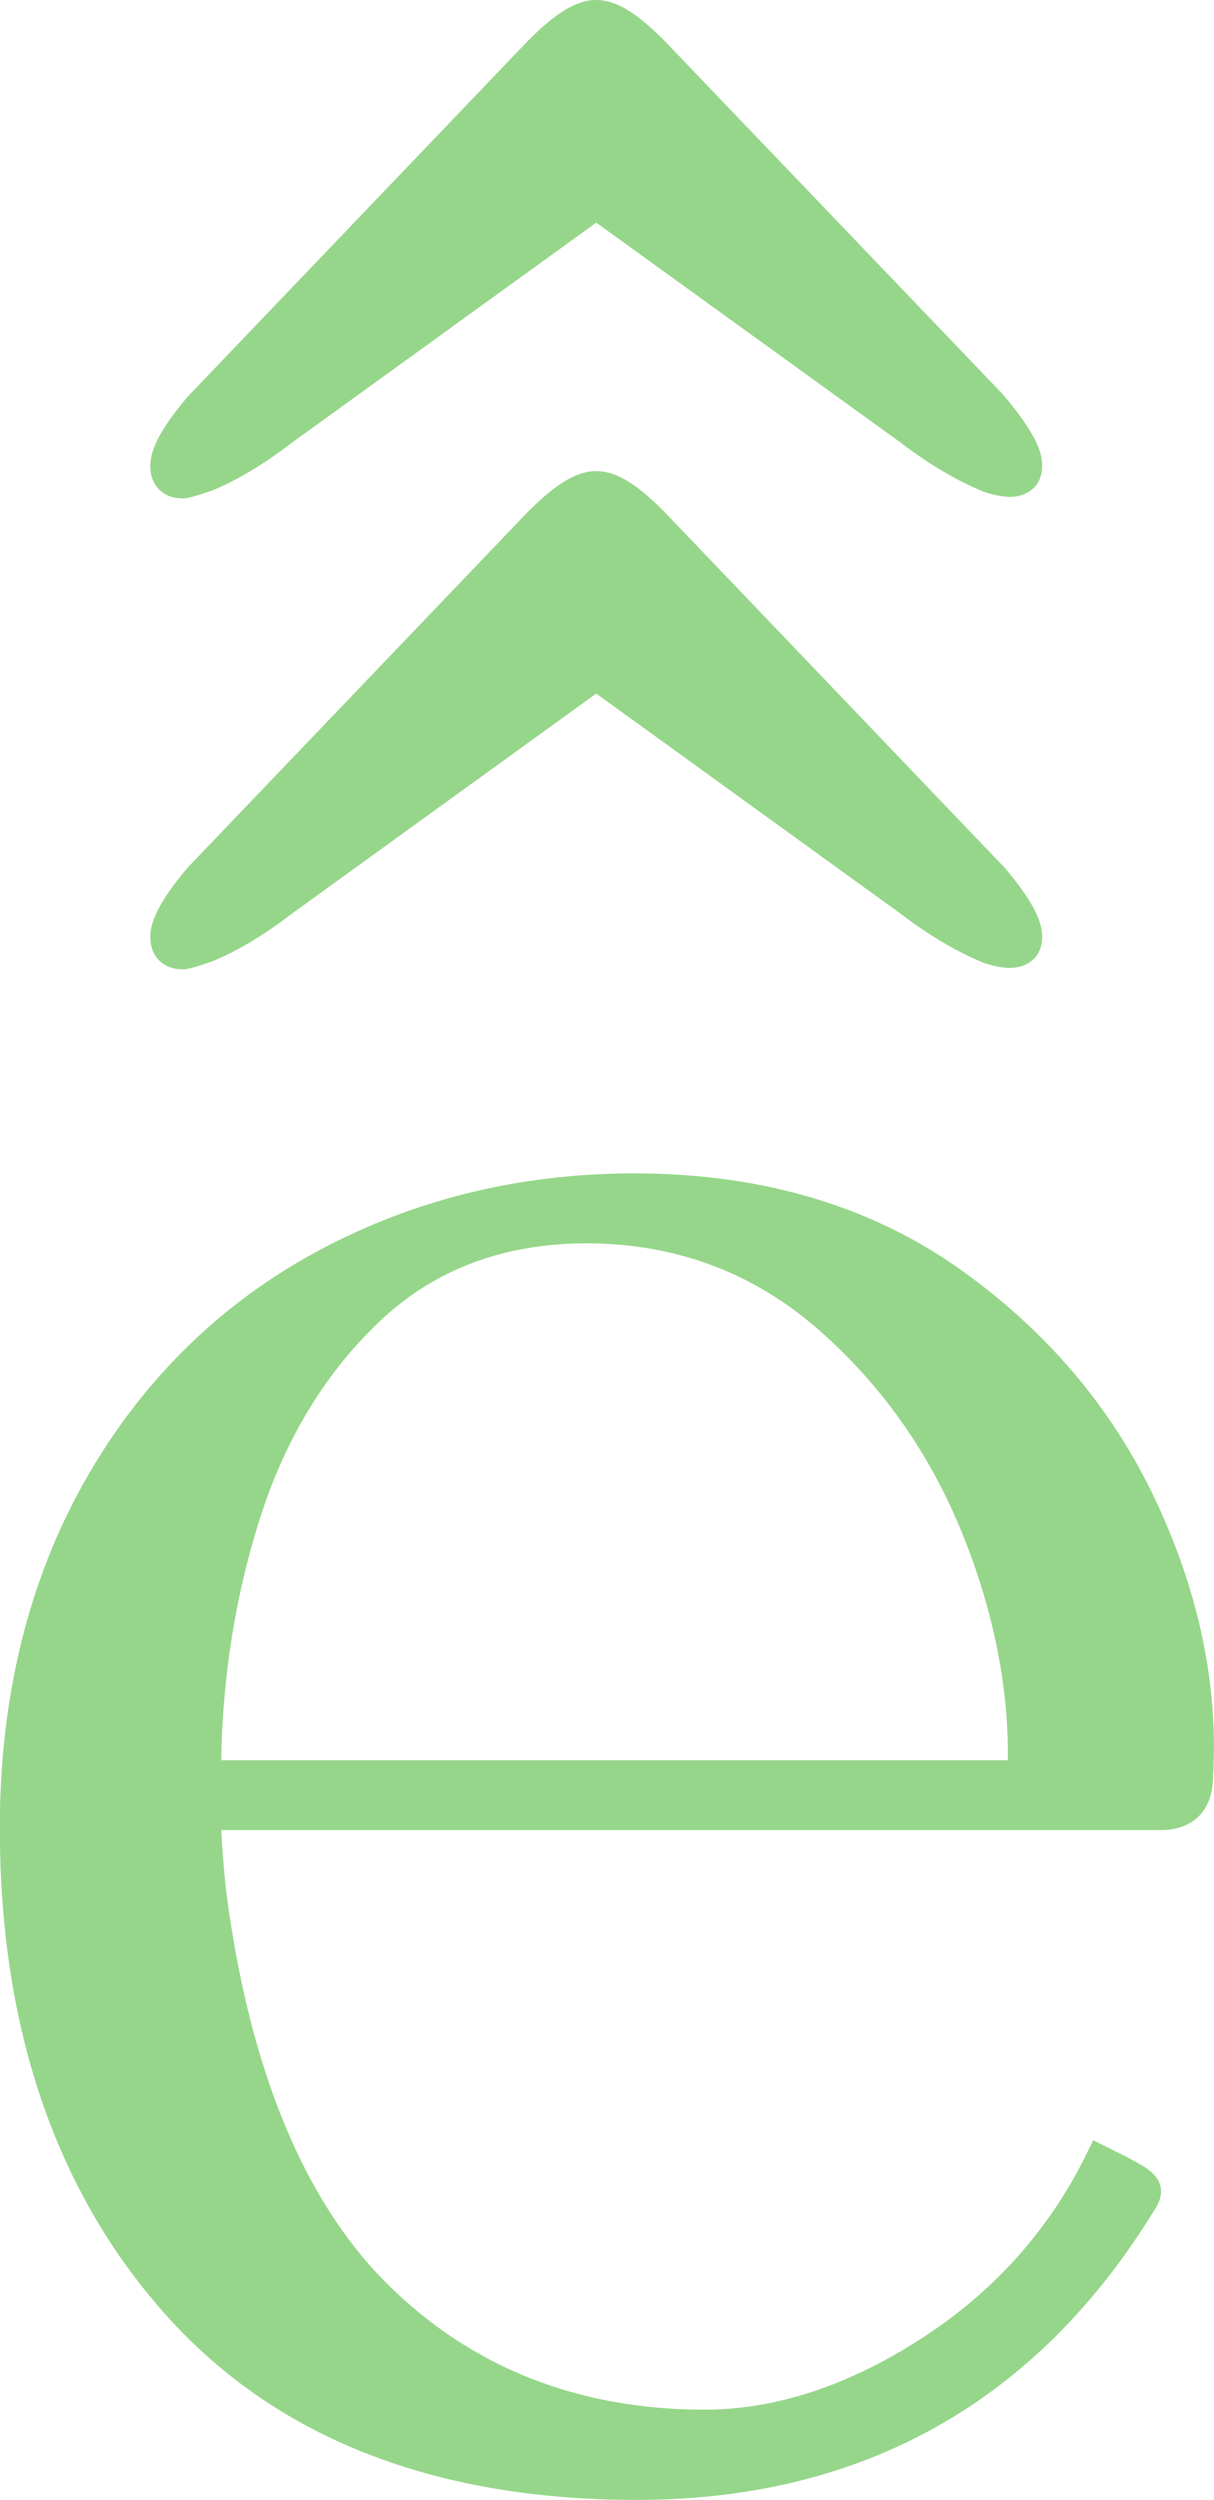
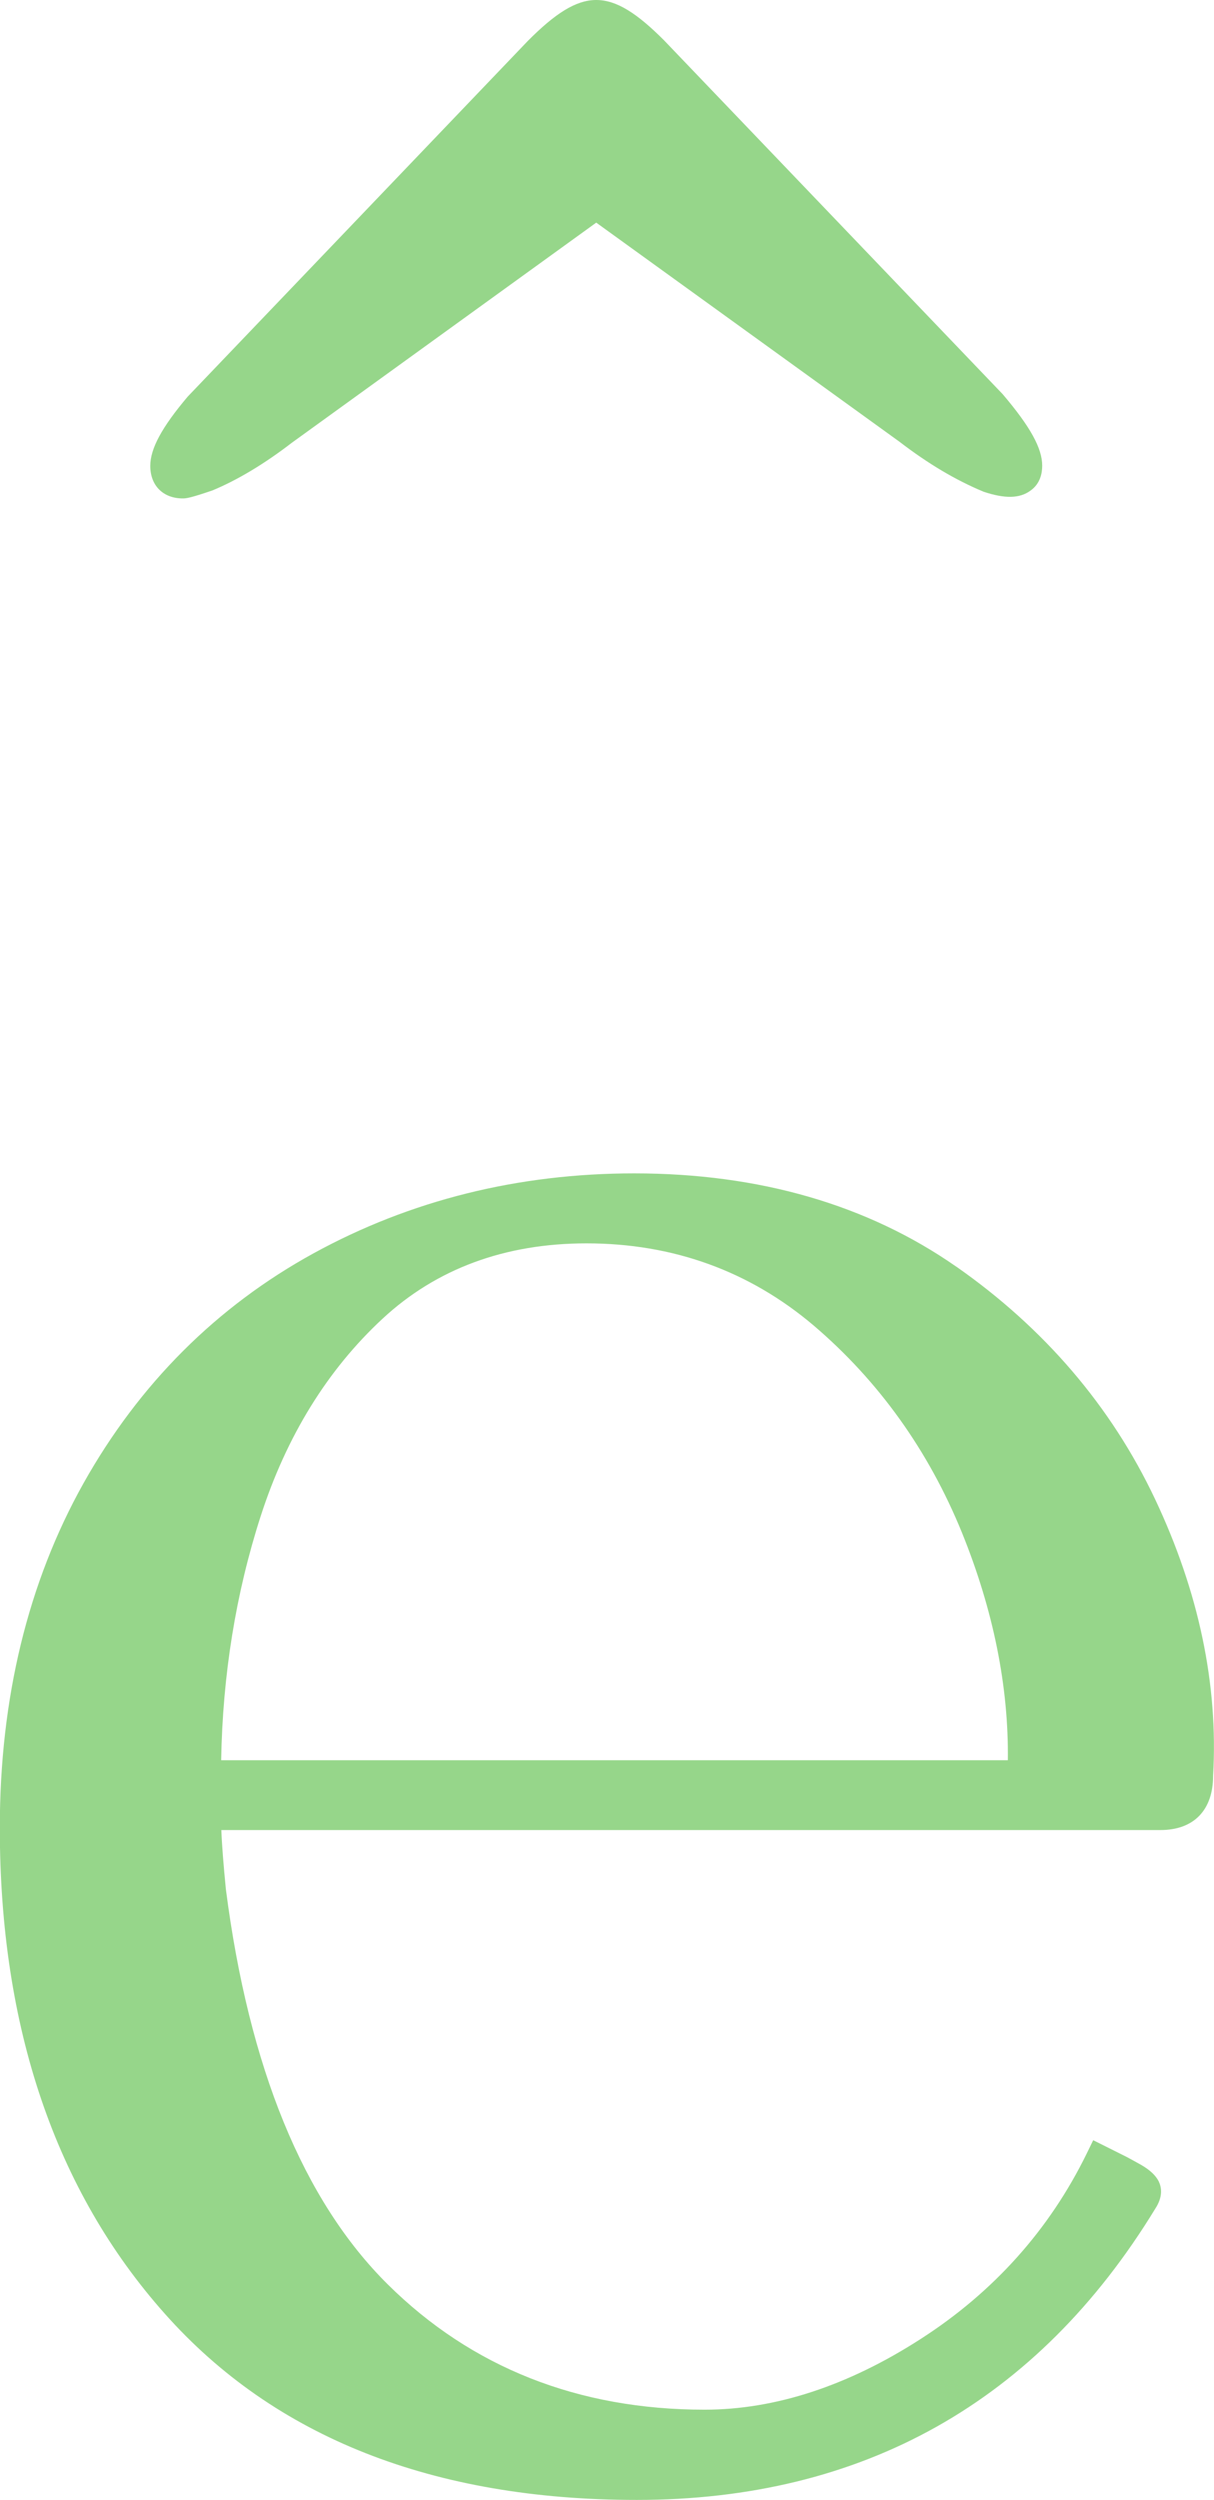
<svg xmlns="http://www.w3.org/2000/svg" id="Capa_2" viewBox="0 0 67.13 138.24">
  <defs>
    <style>.cls-1{fill:#96d68a;stroke-width:0px;}</style>
  </defs>
  <g id="Motivos">
    <path class="cls-1" d="M52.88,70.04c-4.9-3.42-10.89-5.16-17.81-5.16-6.42,0-12.39,1.49-17.73,4.42-5.36,2.94-9.64,7.22-12.72,12.71-3.07,5.48-4.63,11.89-4.63,19.06,0,11.02,3.07,20.06,9.12,26.86,6.07,6.84,14.85,10.3,26.1,10.3,12.5,0,22.16-5.43,28.67-16.1.44-.67.35-1.19.19-1.52-.17-.33-.48-.62-.96-.9-.34-.19-.61-.34-.8-.44l-1.86-.93-.36.74c-2.06,4.21-5.15,7.66-9.18,10.25-4.02,2.59-8.04,3.91-11.95,3.91-6.98,0-12.88-2.33-17.52-6.93-4.67-4.63-7.68-11.98-8.95-21.85-.13-1.33-.22-2.43-.25-3.27h51.93c1.85,0,2.91-1.11,2.91-3,.29-5.04-.79-10.18-3.21-15.3-2.42-5.12-6.12-9.45-11-12.86ZM32.43,68.75c4.79,0,9.01,1.53,12.56,4.54,3.59,3.06,6.35,6.91,8.2,11.45,1.74,4.29,2.59,8.52,2.54,12.59H12.23c.08-4.71.81-9.23,2.18-13.48,1.43-4.44,3.7-8.11,6.74-10.93,2.98-2.77,6.78-4.17,11.28-4.17Z" />
-     <path class="cls-1" d="M10.38,21.93c-1.42,1.68-2.07,2.87-2.07,3.83,0,1.09.71,1.8,1.8,1.8.19,0,.43-.03,1.63-.44,1.38-.57,2.88-1.47,4.4-2.64l16.83-12.17,16.76,12.11c1.59,1.22,3.1,2.12,4.66,2.77,1.17.39,1.99.38,2.59-.06.54-.38.65-.96.65-1.38,0-.96-.65-2.15-2.19-3.96L36.71,2.22c-1.48-1.48-2.61-2.22-3.74-2.22s-2.28.75-3.79,2.27L10.38,21.93Z" />
-     <path class="cls-1" d="M55.43,47.85l-18.72-19.58c-1.48-1.48-2.61-2.22-3.74-2.22s-2.28.75-3.79,2.26l-18.8,19.66c-1.42,1.68-2.07,2.88-2.07,3.83,0,1.09.71,1.8,1.8,1.8.19,0,.43-.03,1.63-.44,1.38-.57,2.88-1.47,4.4-2.64l16.83-12.17,16.76,12.12c1.59,1.22,3.1,2.12,4.66,2.77.77.25,1.82.5,2.59-.06.54-.39.65-.96.65-1.38,0-.96-.65-2.15-2.19-3.96Z" />
+     <path class="cls-1" d="M10.38,21.93c-1.42,1.68-2.07,2.87-2.07,3.83,0,1.09.71,1.8,1.8,1.8.19,0,.43-.03,1.63-.44,1.38-.57,2.88-1.47,4.4-2.64l16.83-12.17,16.76,12.11c1.59,1.22,3.1,2.12,4.66,2.77,1.17.39,1.99.38,2.59-.06.54-.38.65-.96.65-1.38,0-.96-.65-2.15-2.19-3.96L36.71,2.22c-1.48-1.48-2.61-2.22-3.74-2.22s-2.28.75-3.79,2.27L10.38,21.93" />
  </g>
</svg>